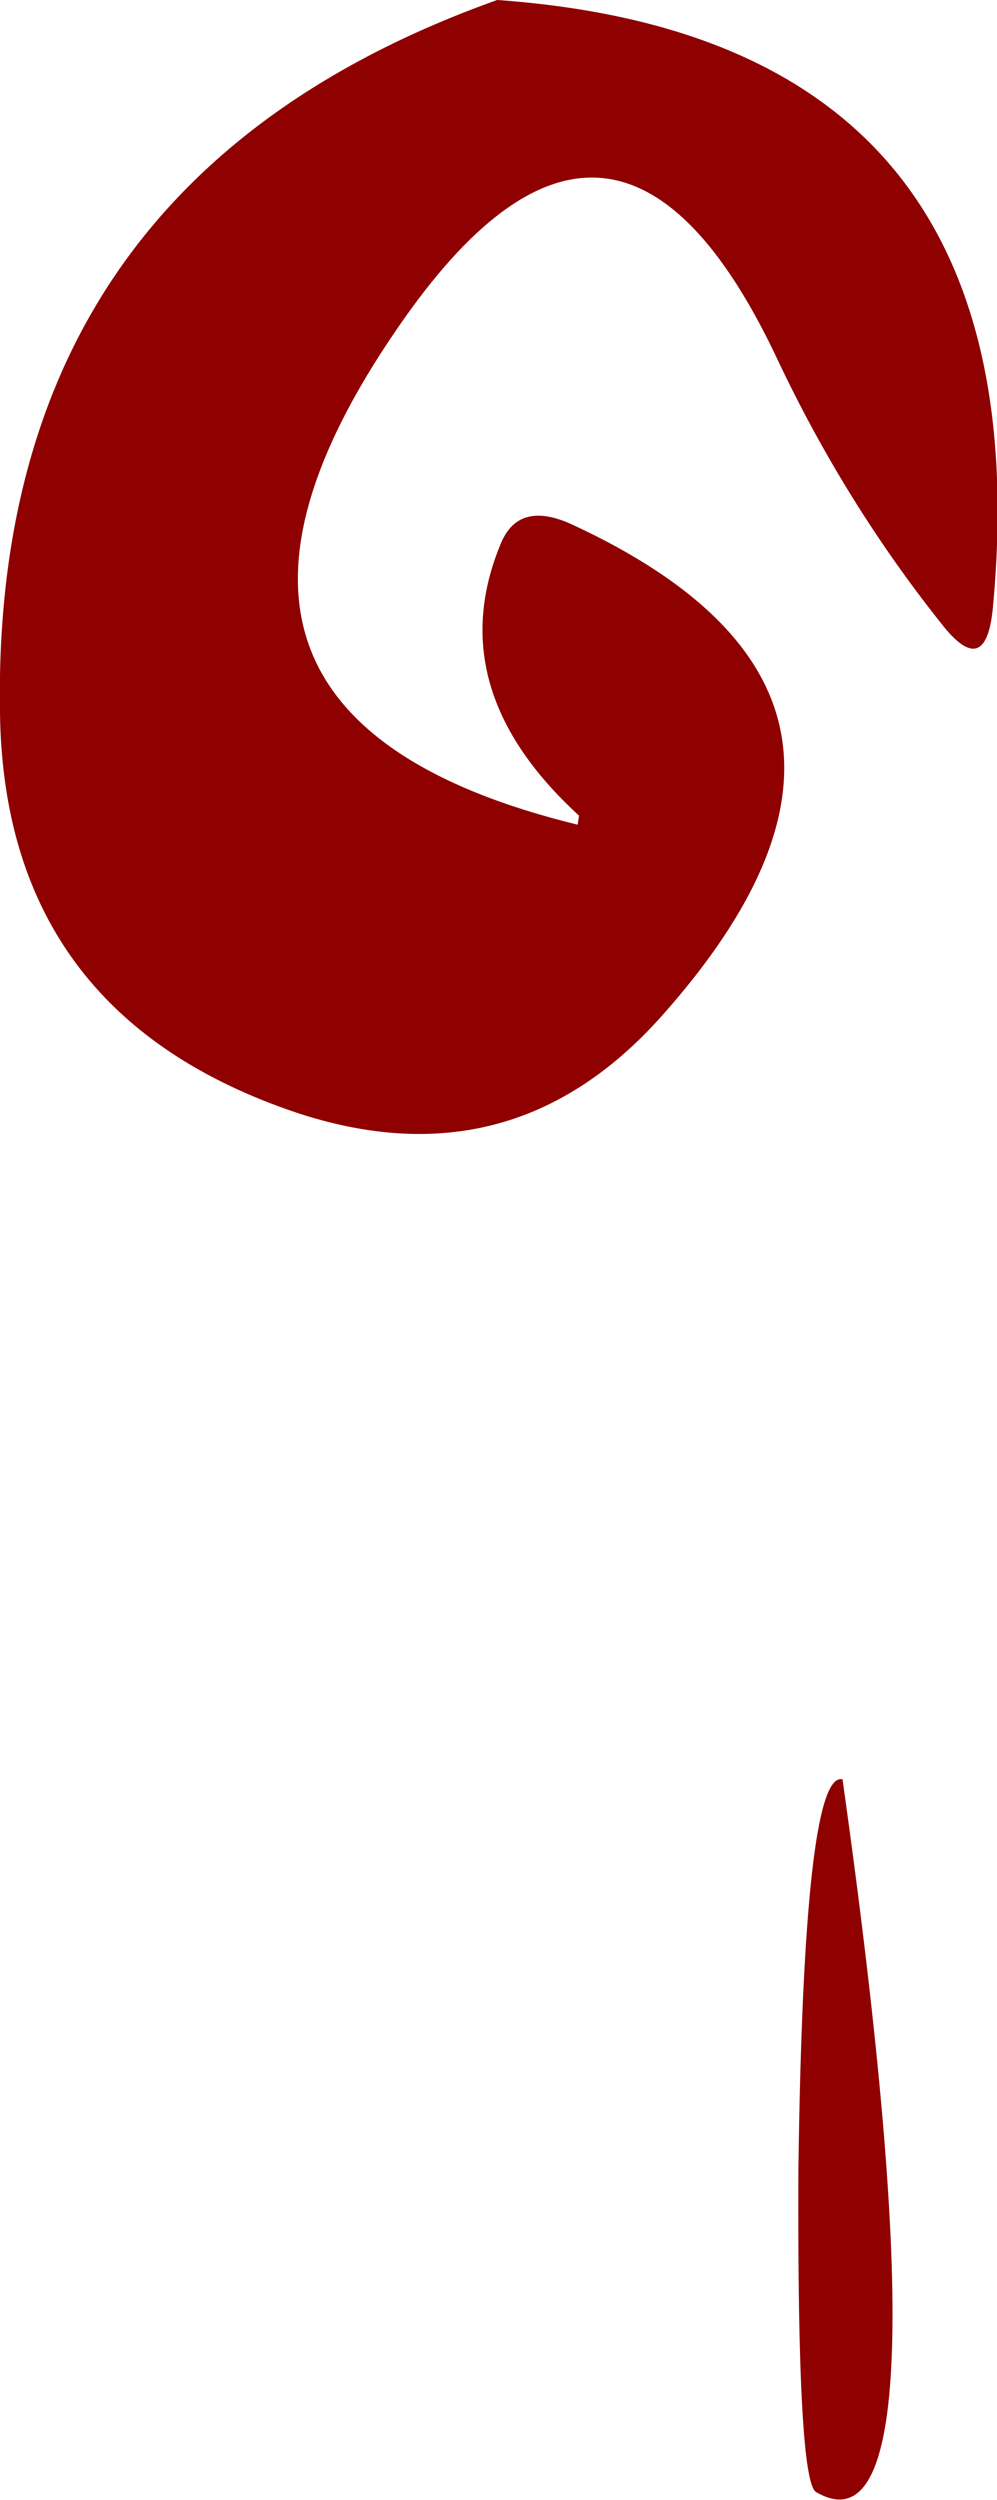
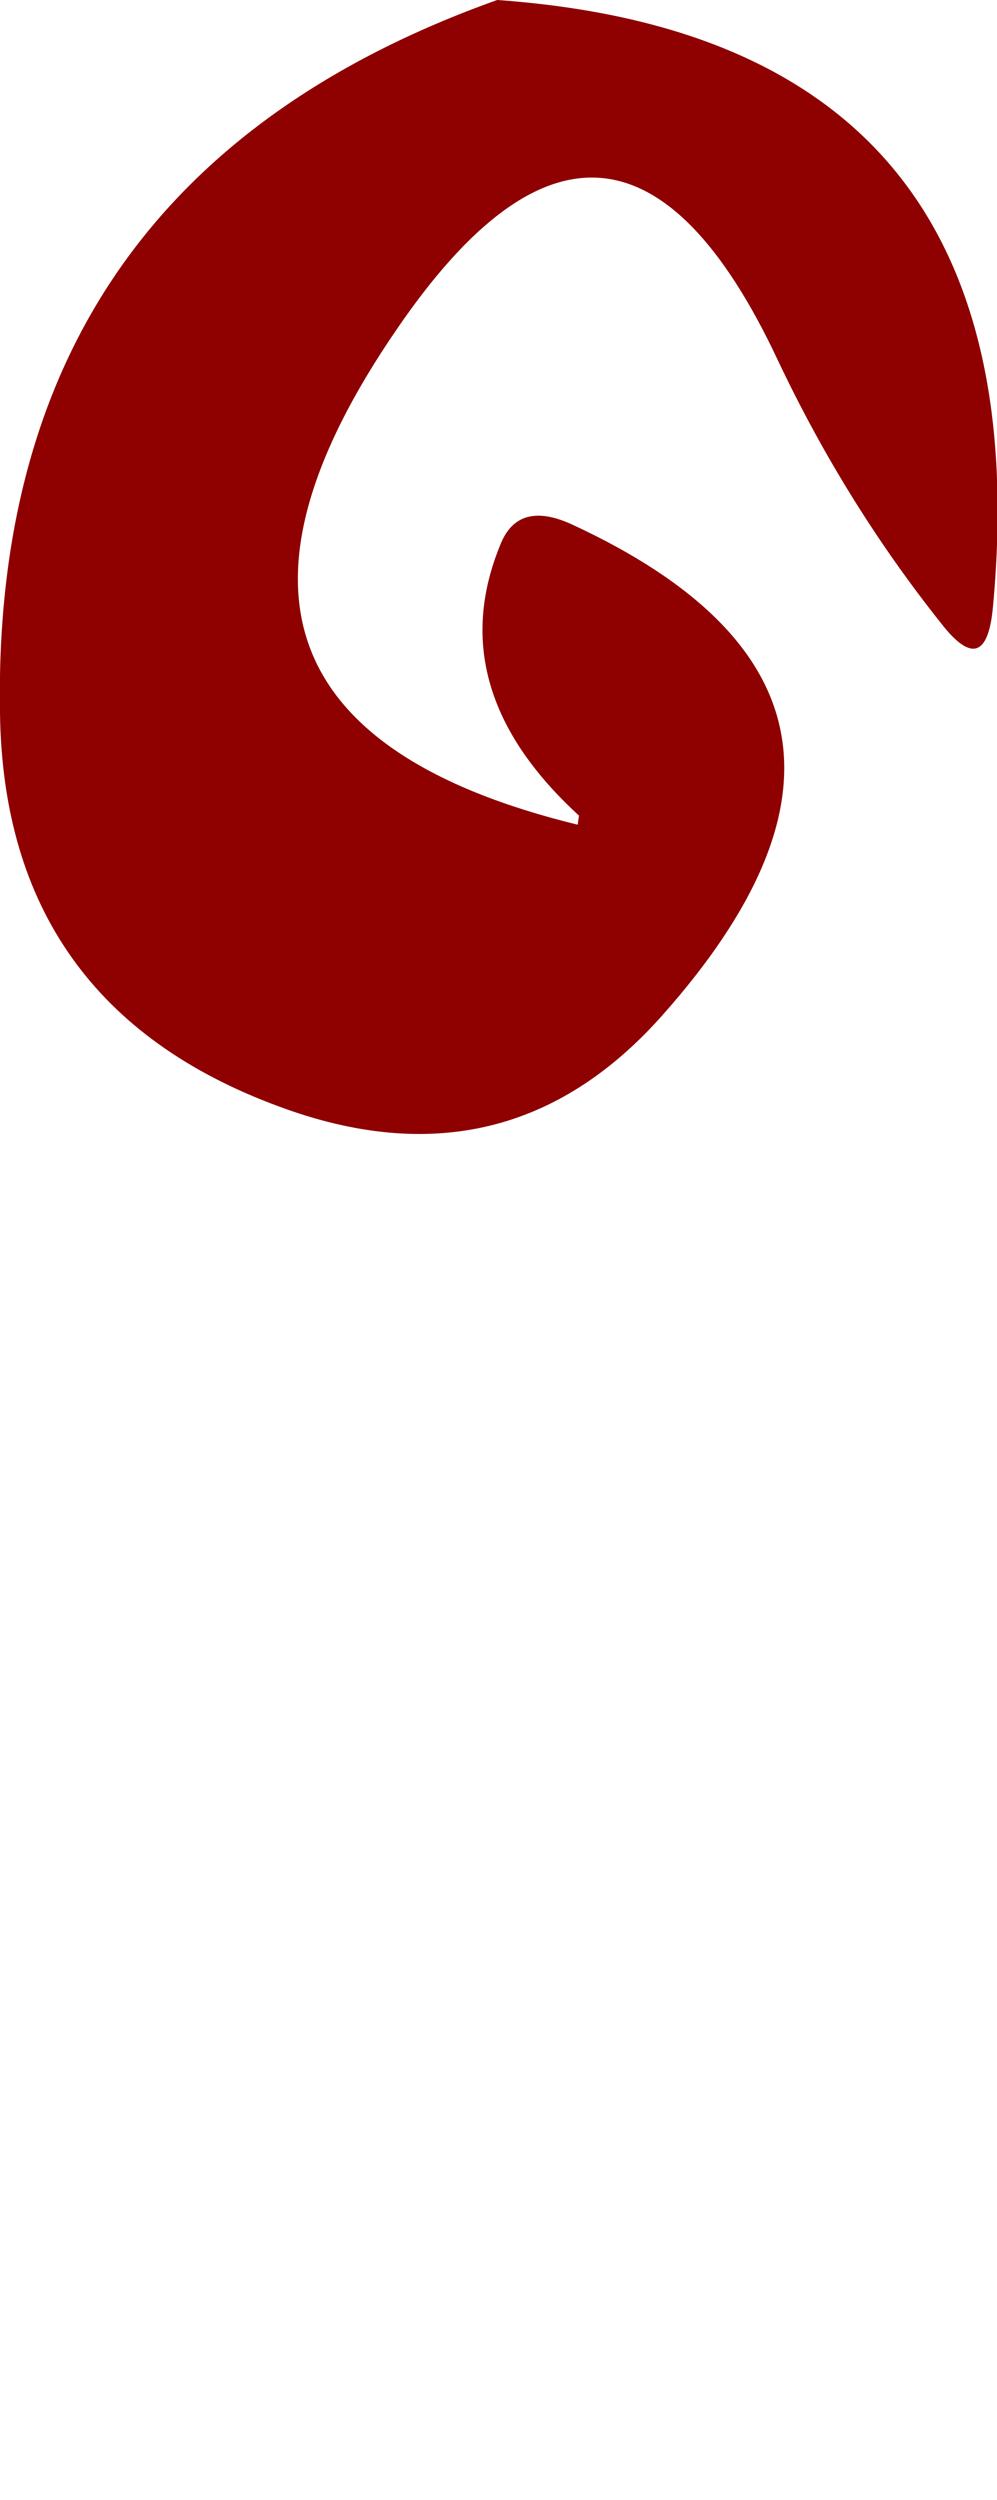
<svg xmlns="http://www.w3.org/2000/svg" height="96.25px" width="38.4px">
  <g transform="matrix(1.0, 0.0, 0.0, 1.0, 27.7, 69.0)">
-     <path d="M3.05 14.6 Q3.25 -0.85 4.75 -0.5 9.05 30.0 3.75 26.95 3.0 26.65 3.05 14.6" fill="#8f0101" fill-rule="evenodd" stroke="none" />
    <path d="M8.55 -45.0 Q4.85 -49.65 2.25 -55.15 -4.05 -68.55 -12.4 -56.35 -22.65 -41.45 -5.45 -37.25 L-5.4 -37.6 Q-10.75 -42.5 -8.4 -48.1 -7.7 -49.75 -5.65 -48.8 8.7 -42.15 -2.2 -29.9 -8.2 -23.15 -16.95 -26.4 -27.55 -30.3 -27.7 -41.55 -28.05 -62.05 -8.55 -69.0 12.55 -67.5 10.55 -45.7 10.3 -42.75 8.55 -45.0" fill="#8f0101" fill-rule="evenodd" stroke="none" />
  </g>
</svg>